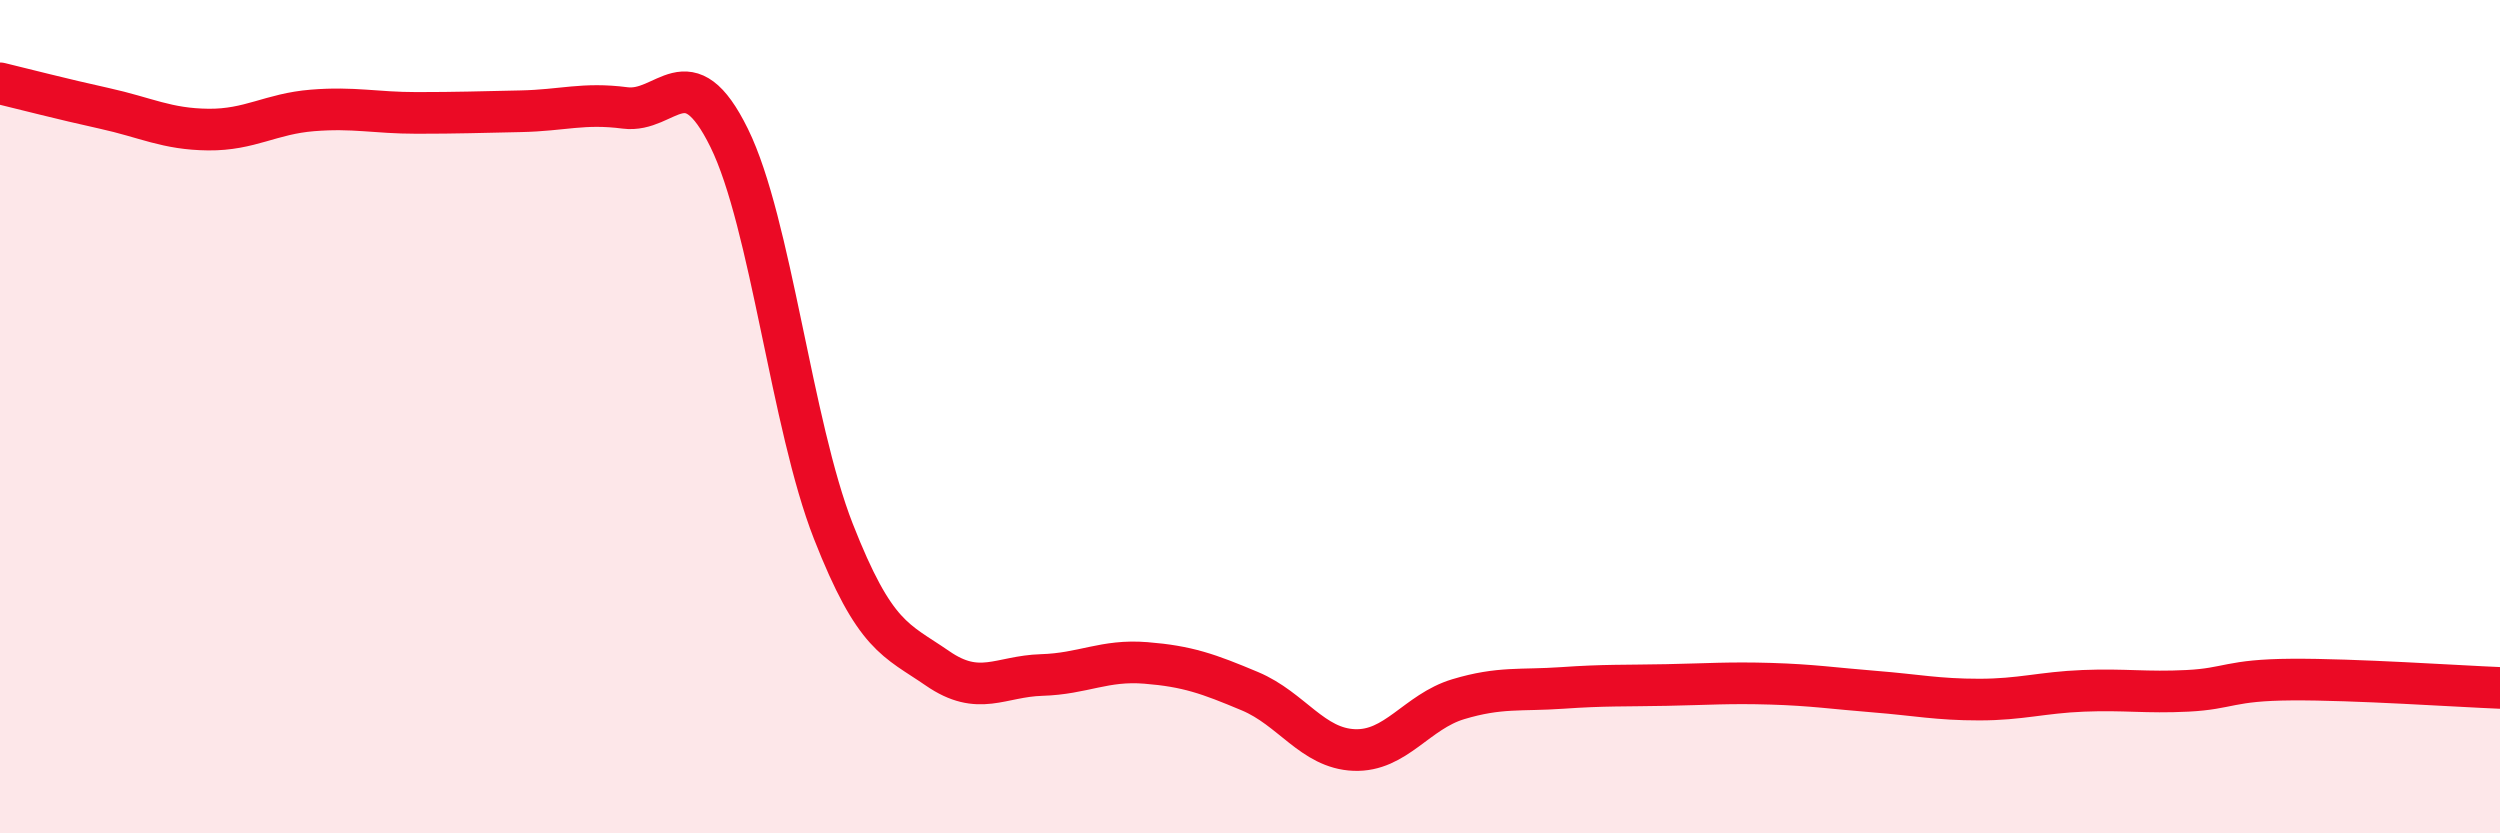
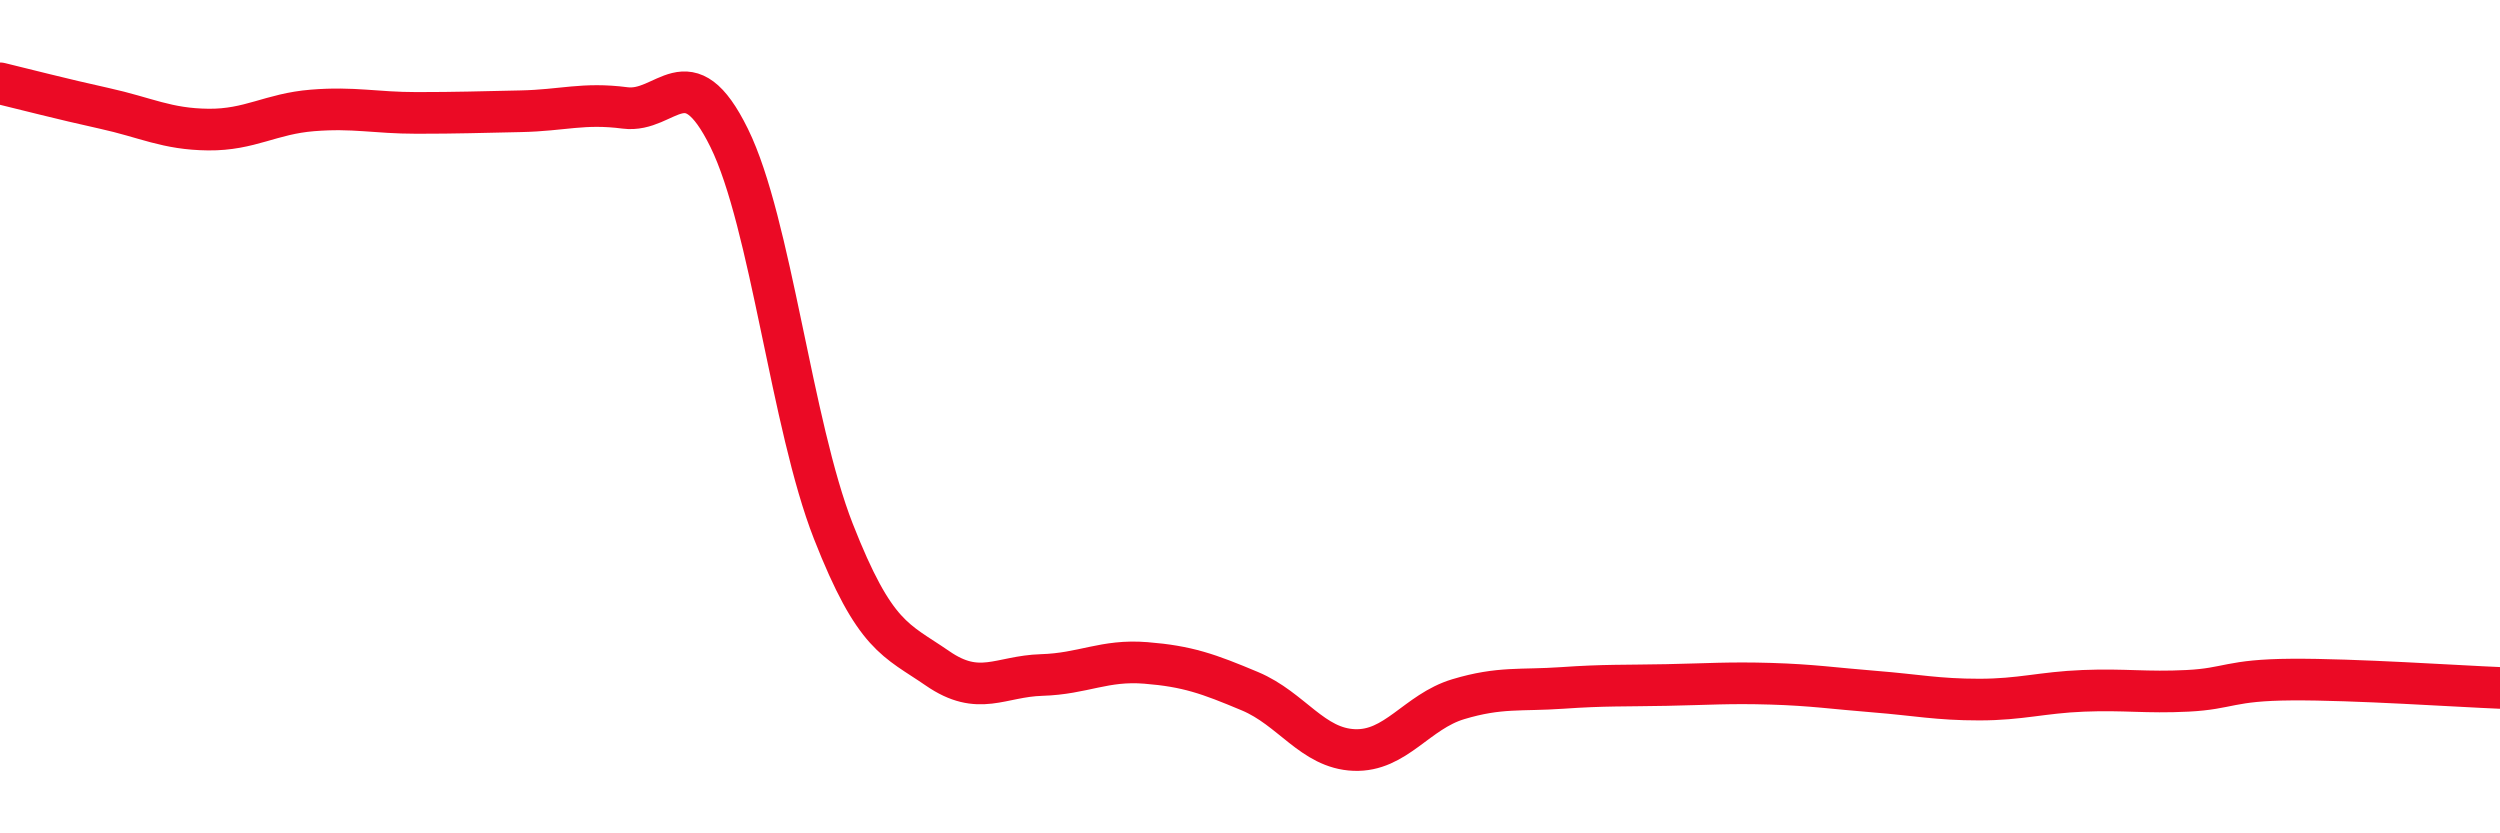
<svg xmlns="http://www.w3.org/2000/svg" width="60" height="20" viewBox="0 0 60 20">
-   <path d="M 0,2 C 0.5,2.12 1.5,2.38 2.5,2.6 C 3.5,2.82 4,3.1 5,3.11 C 6,3.12 6.5,2.73 7.5,2.65 C 8.5,2.57 9,2.71 10,2.71 C 11,2.71 11.5,2.69 12.5,2.67 C 13.5,2.65 14,2.46 15,2.59 C 16,2.72 16.5,1.28 17.5,3.31 C 18.5,5.34 19,10.2 20,12.75 C 21,15.3 21.5,15.35 22.5,16.04 C 23.5,16.73 24,16.23 25,16.2 C 26,16.17 26.5,15.83 27.5,15.91 C 28.5,15.99 29,16.17 30,16.59 C 31,17.01 31.5,17.96 32.5,18 C 33.5,18.04 34,17.08 35,16.78 C 36,16.48 36.5,16.58 37.5,16.51 C 38.5,16.44 39,16.46 40,16.44 C 41,16.42 41.5,16.38 42.5,16.41 C 43.5,16.44 44,16.52 45,16.6 C 46,16.68 46.5,16.79 47.5,16.79 C 48.5,16.79 49,16.62 50,16.58 C 51,16.54 51.5,16.63 52.5,16.58 C 53.5,16.53 53.5,16.32 55,16.31 C 56.5,16.3 59,16.47 60,16.51L60 20L0 20Z" fill="#EB0A25" opacity="0.1" stroke-linecap="round" stroke-linejoin="round" />
  <path d="M 0,2 C 0.5,2.12 1.5,2.38 2.5,2.6 C 3.5,2.82 4,3.1 5,3.11 C 6,3.12 6.5,2.73 7.5,2.65 C 8.5,2.57 9,2.71 10,2.71 C 11,2.71 11.5,2.69 12.5,2.67 C 13.5,2.65 14,2.46 15,2.59 C 16,2.72 16.5,1.28 17.5,3.31 C 18.5,5.34 19,10.2 20,12.75 C 21,15.3 21.5,15.35 22.5,16.04 C 23.5,16.73 24,16.23 25,16.2 C 26,16.17 26.5,15.83 27.5,15.91 C 28.5,15.99 29,16.17 30,16.59 C 31,17.01 31.5,17.96 32.5,18 C 33.5,18.04 34,17.08 35,16.78 C 36,16.48 36.5,16.58 37.5,16.51 C 38.5,16.44 39,16.46 40,16.44 C 41,16.42 41.5,16.38 42.5,16.41 C 43.5,16.44 44,16.52 45,16.6 C 46,16.68 46.5,16.79 47.5,16.79 C 48.5,16.79 49,16.62 50,16.58 C 51,16.54 51.5,16.63 52.5,16.58 C 53.5,16.53 53.5,16.32 55,16.31 C 56.5,16.3 59,16.47 60,16.51" stroke="#EB0A25" stroke-width="1" fill="none" stroke-linecap="round" stroke-linejoin="round" />
</svg>